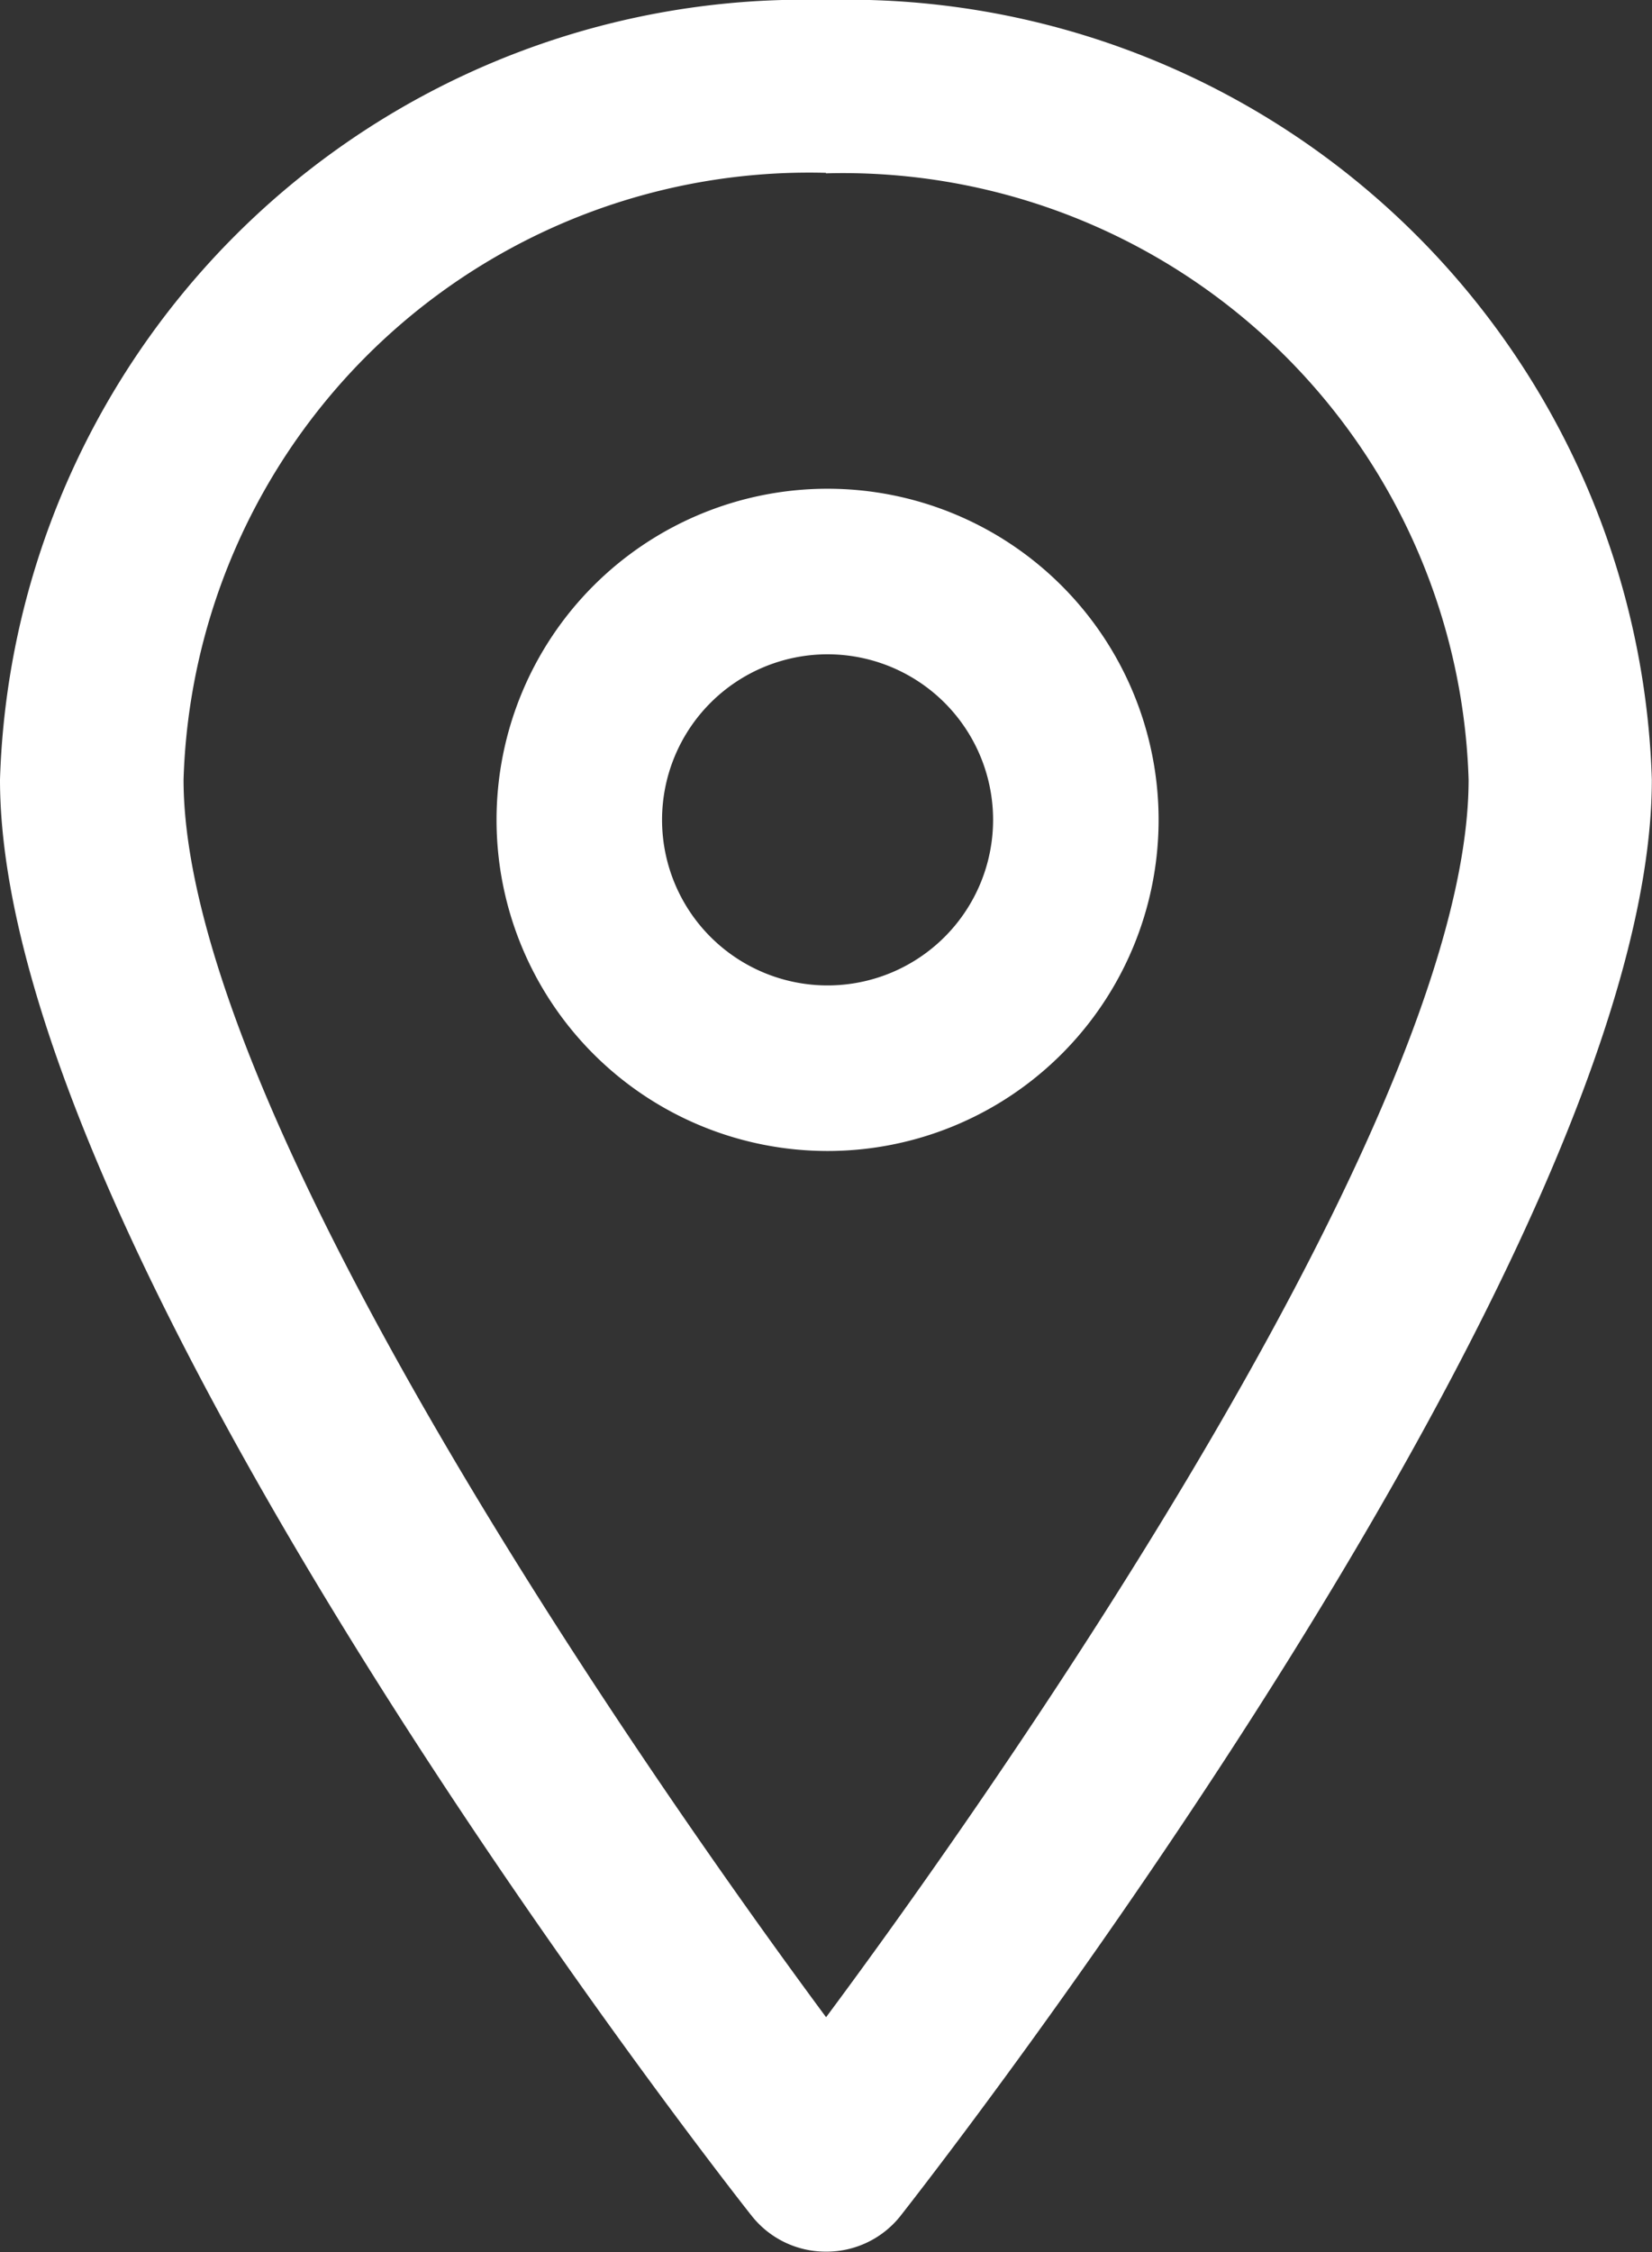
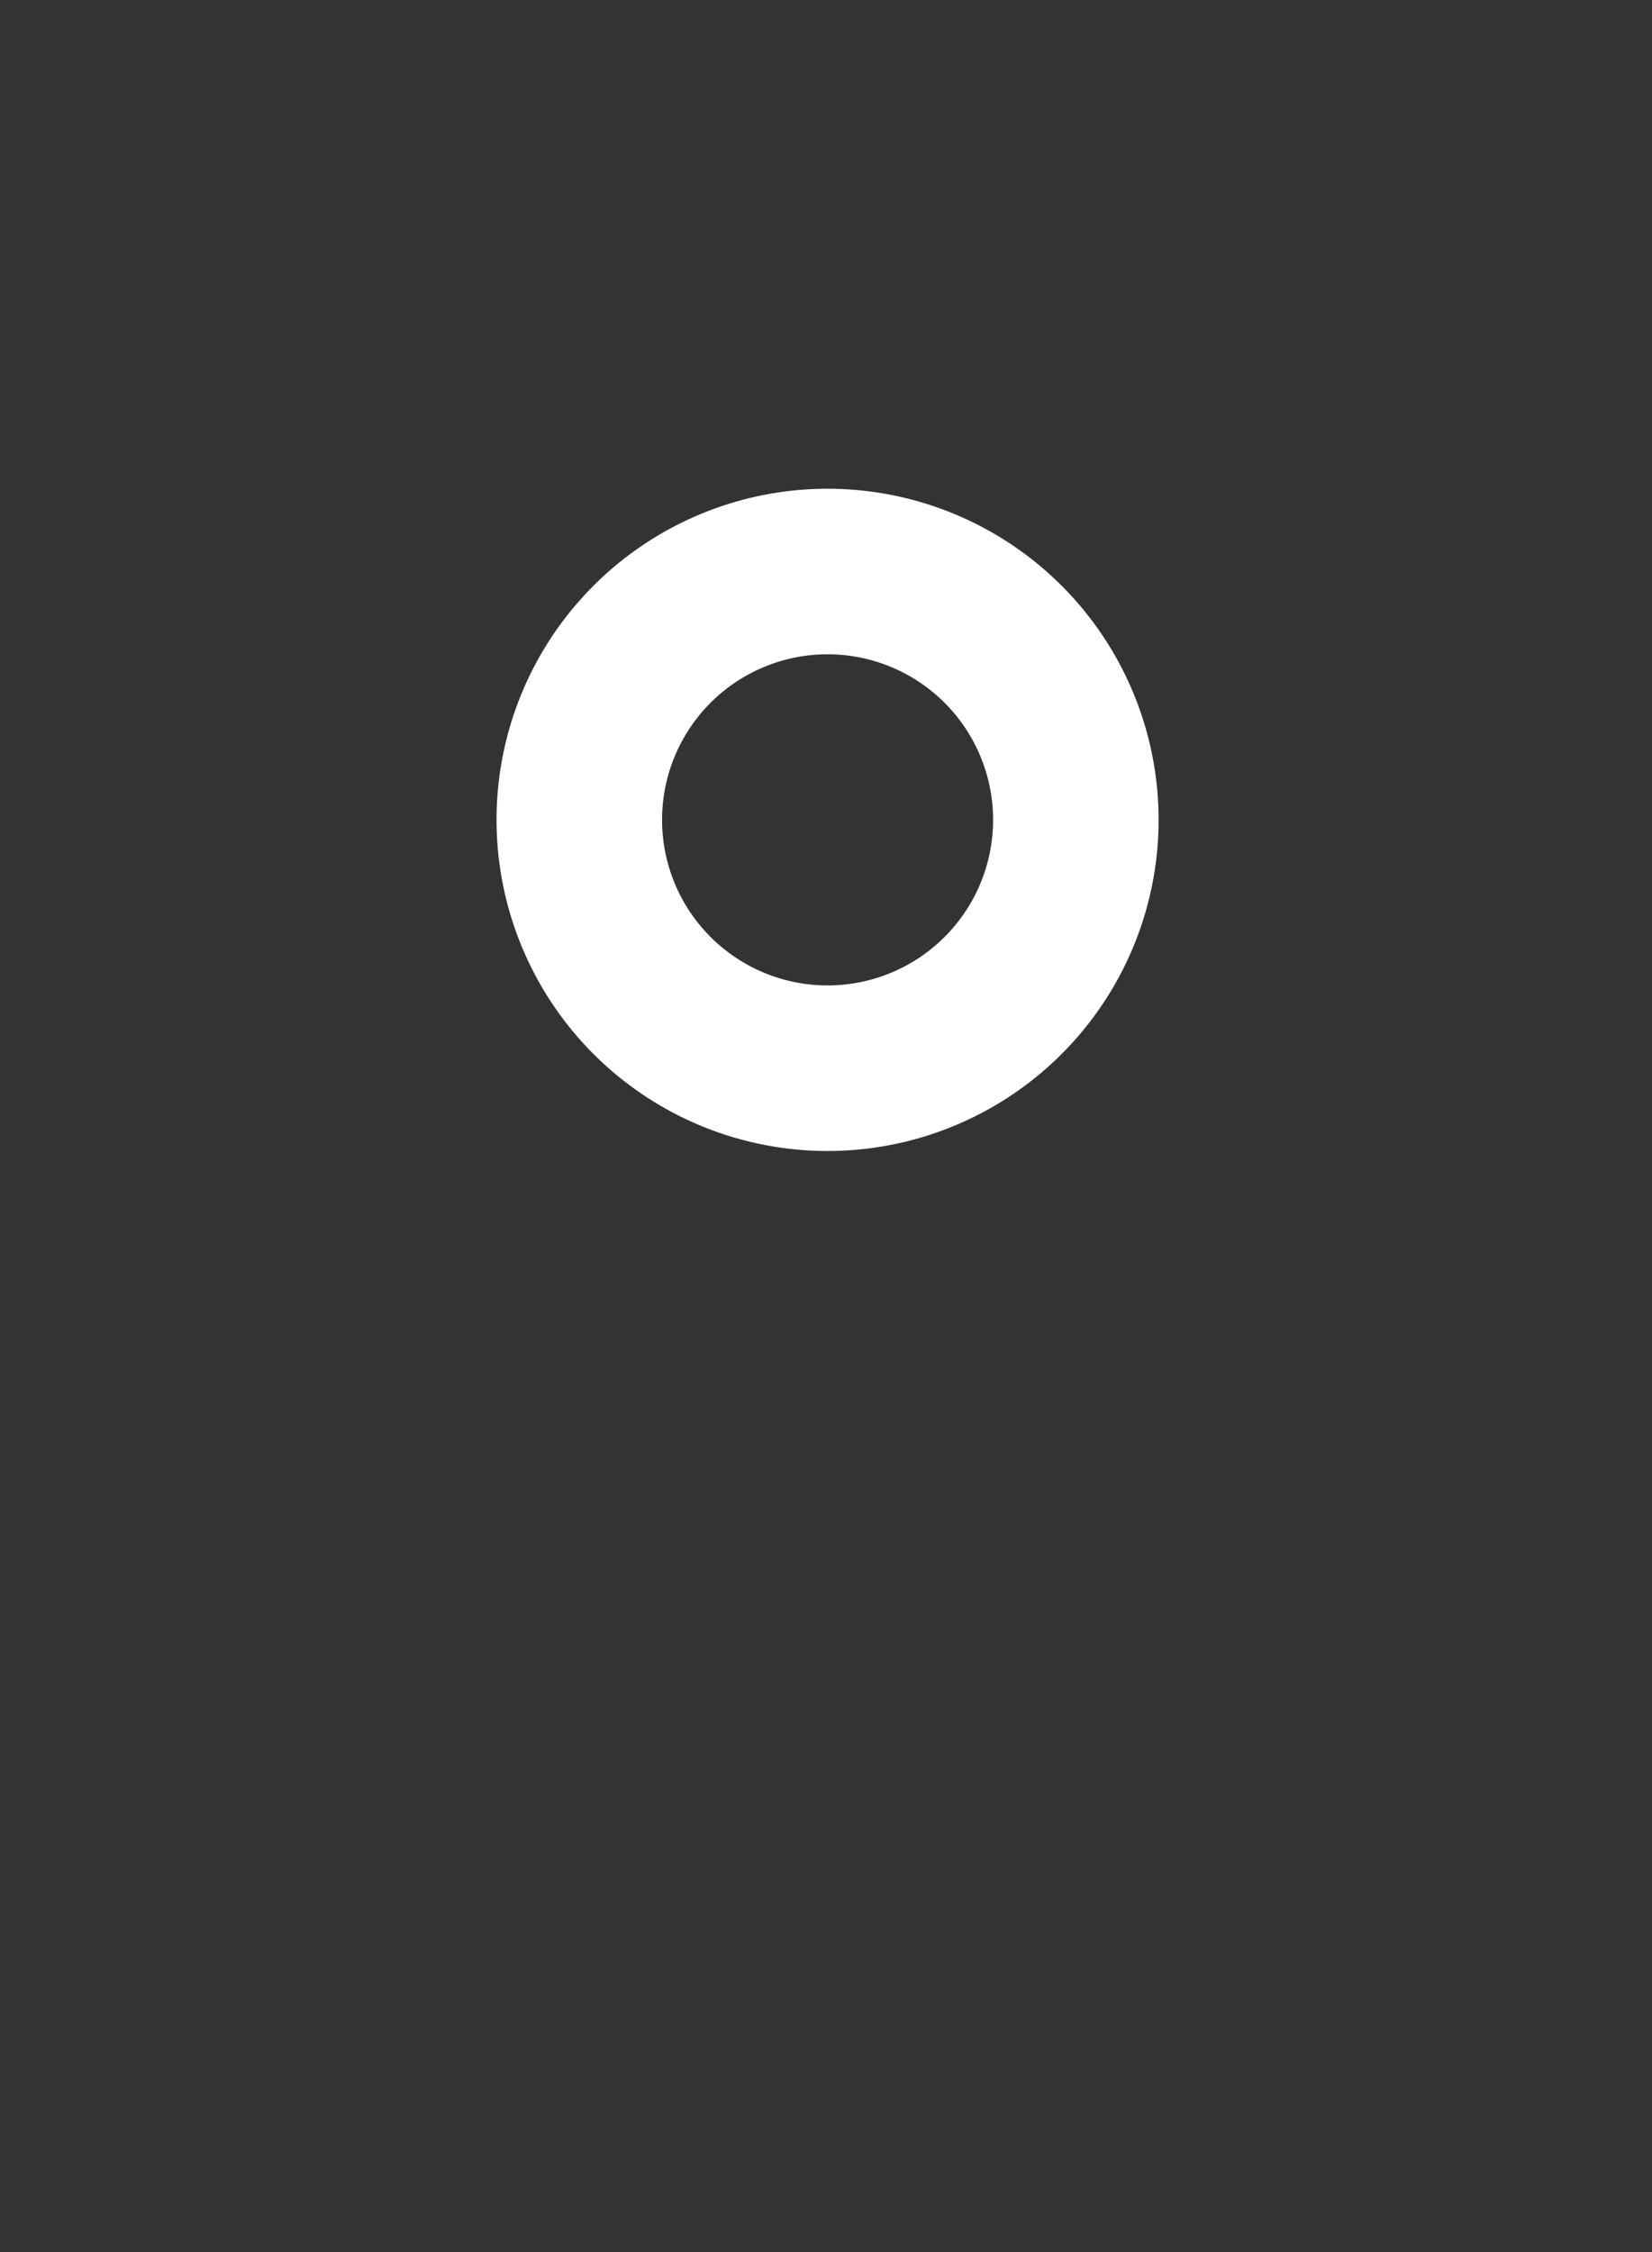
<svg xmlns="http://www.w3.org/2000/svg" width="9.981" height="13.602" viewBox="0 0 9.981 13.602">
  <rect x="0" y="0" width="9.981" height="13.602" fill="#333333" stroke="none" />
  <defs>
    <clipPath id="a">
      <path d="M0,0H9.981V13.6H0Z" transform="translate(0 0.048)" fill="none" />
    </clipPath>
  </defs>
  <g transform="translate(0 -0.048)">
    <path d="M0,0H9.981V13.6H0Z" transform="translate(0 0.048)" fill="none" />
    <g clip-path="url(#a)">
-       <path d="M4.99,13.6a.57.57,0,0,1-.445-.212C4.359,13.155,0,7.578,0,4.709A4.861,4.861,0,0,1,4.99,0a4.861,4.861,0,0,1,4.99,4.709c0,2.869-4.359,8.446-4.545,8.682A.57.57,0,0,1,4.99,13.6Zm0-12.556A3.781,3.781,0,0,0,1.109,4.709c0,2.147,3.234,6.6,3.882,7.475.647-.869,3.882-5.315,3.882-7.475A3.781,3.781,0,0,0,4.99,1.047Z" transform="translate(0 0.048)" fill="#fff" />
-     </g>
+       </g>
    <path d="M2,4A2,2,0,1,1,4,2,2,2,0,0,1,2,4ZM2,1A1,1,0,1,0,3,2,1,1,0,0,0,2,1Z" transform="translate(3 3)" fill="#fff" />
  </g>
</svg>